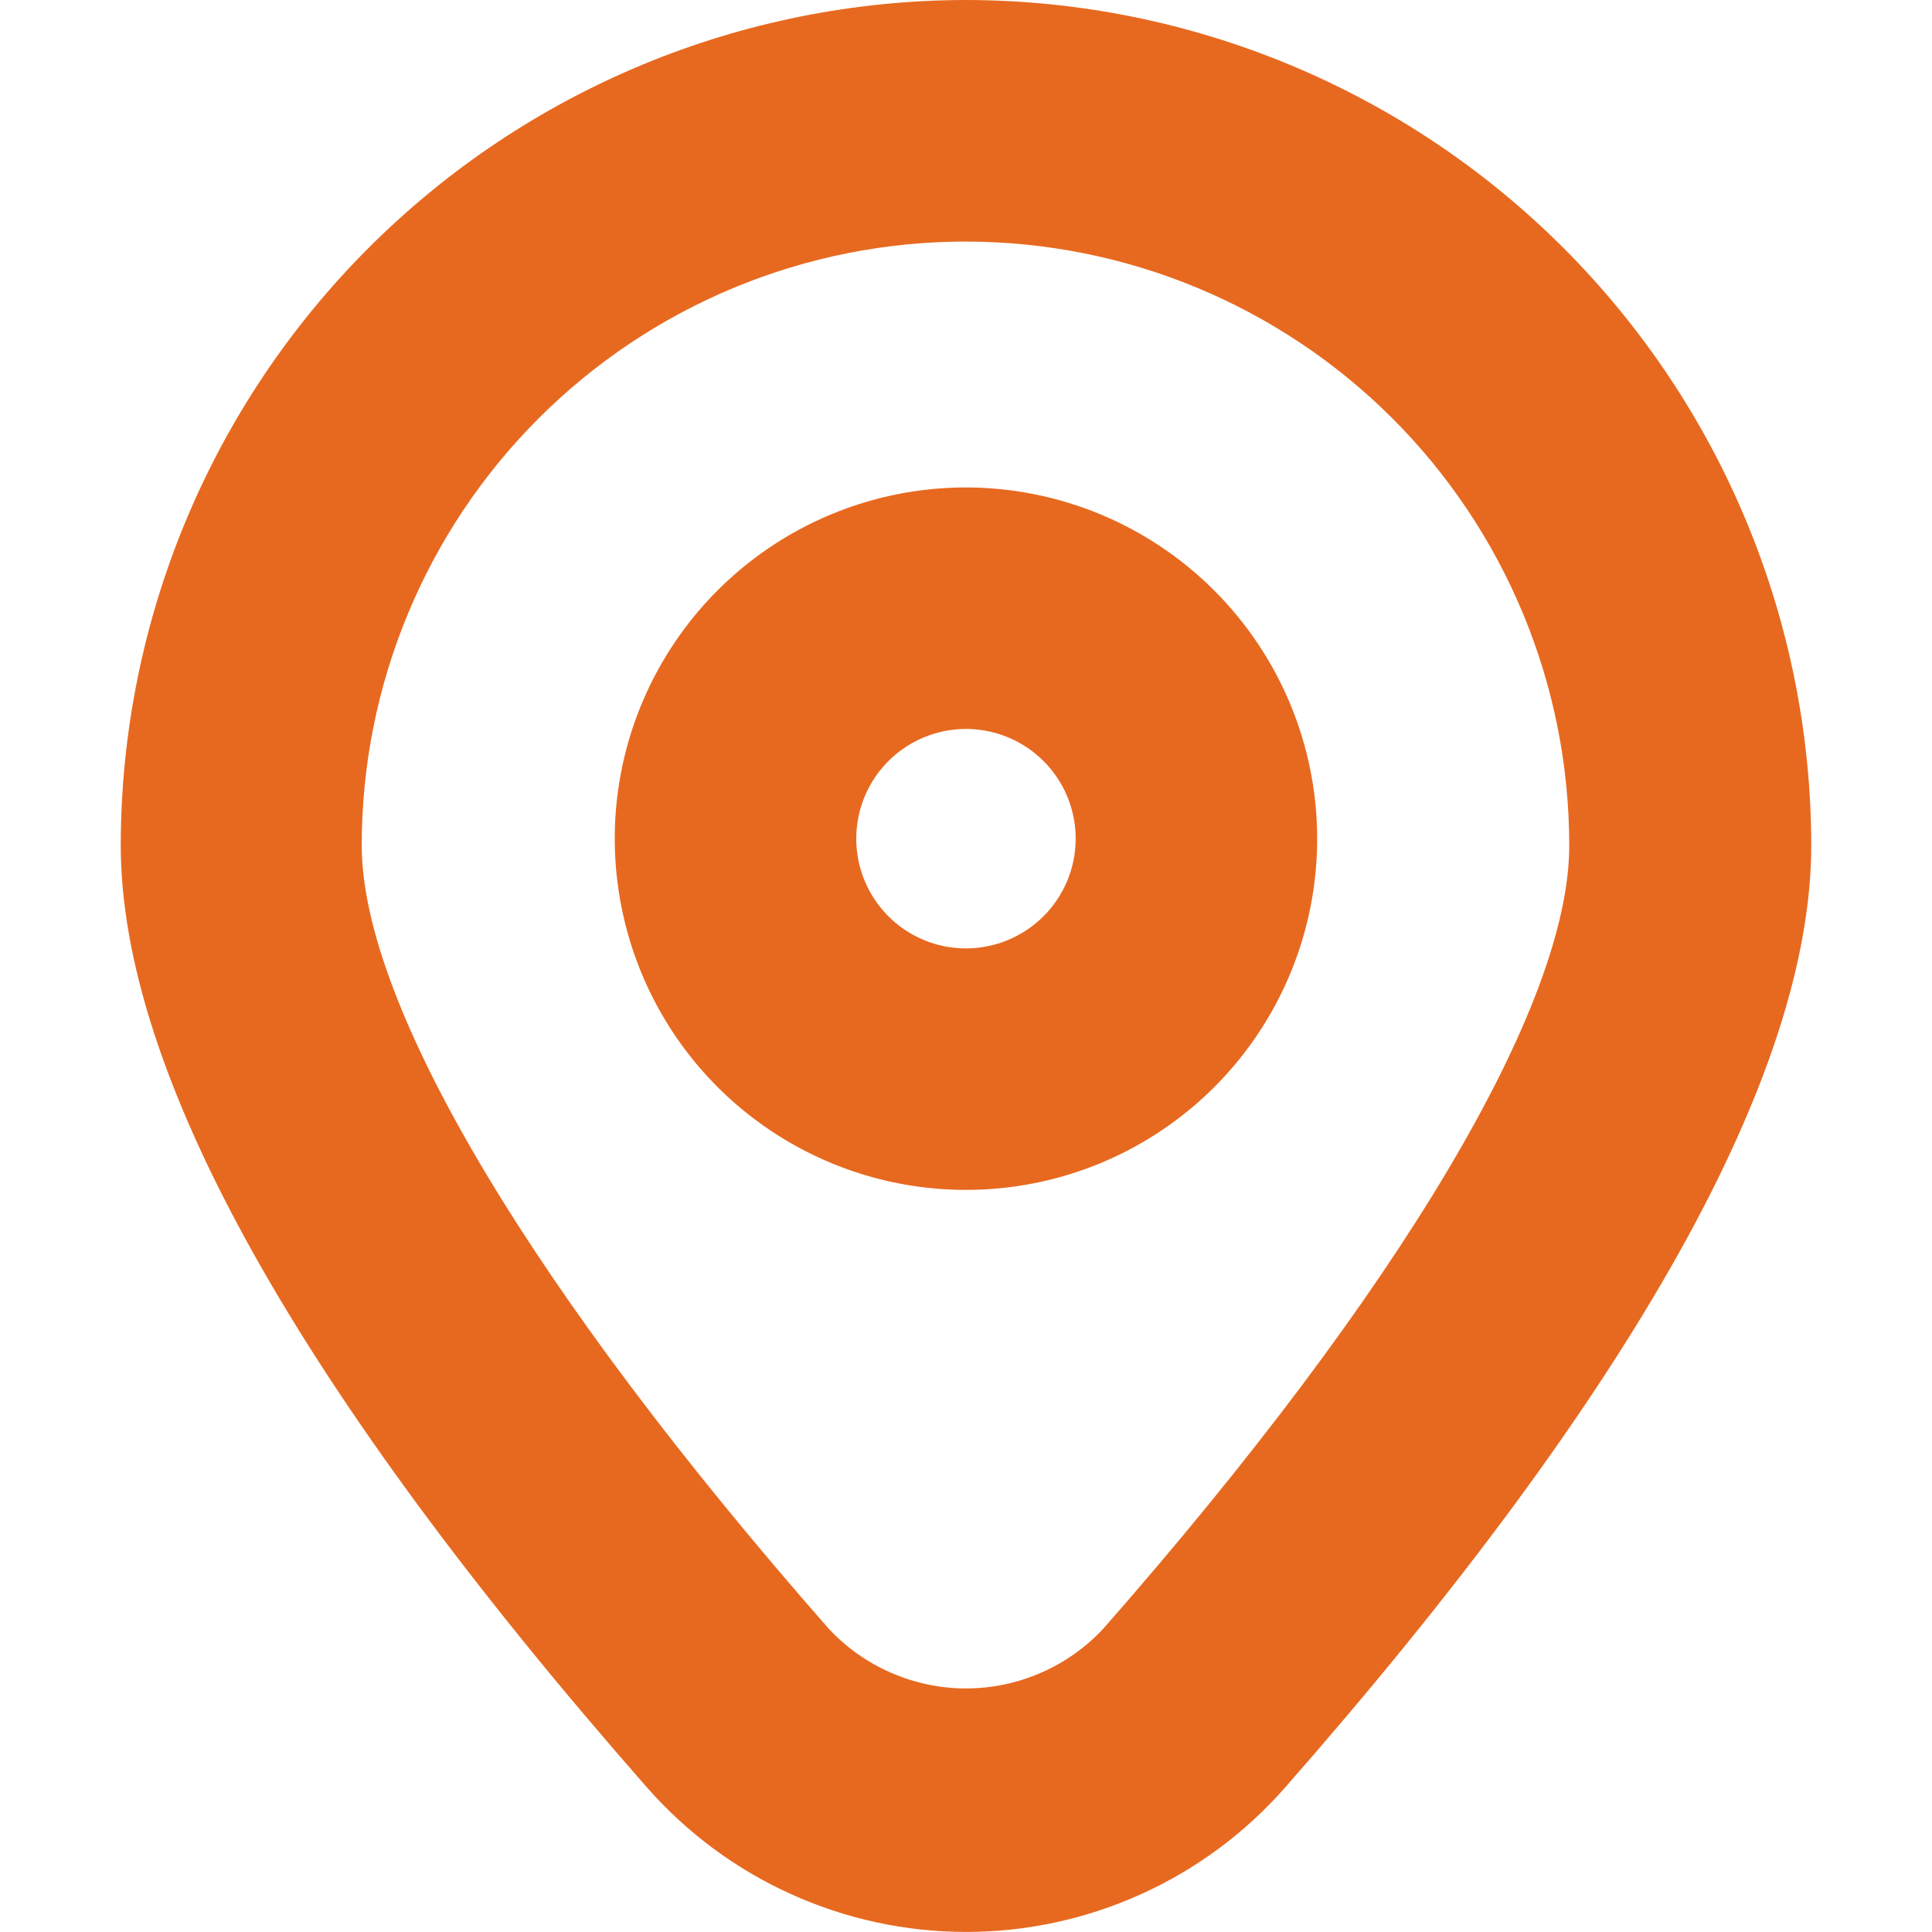
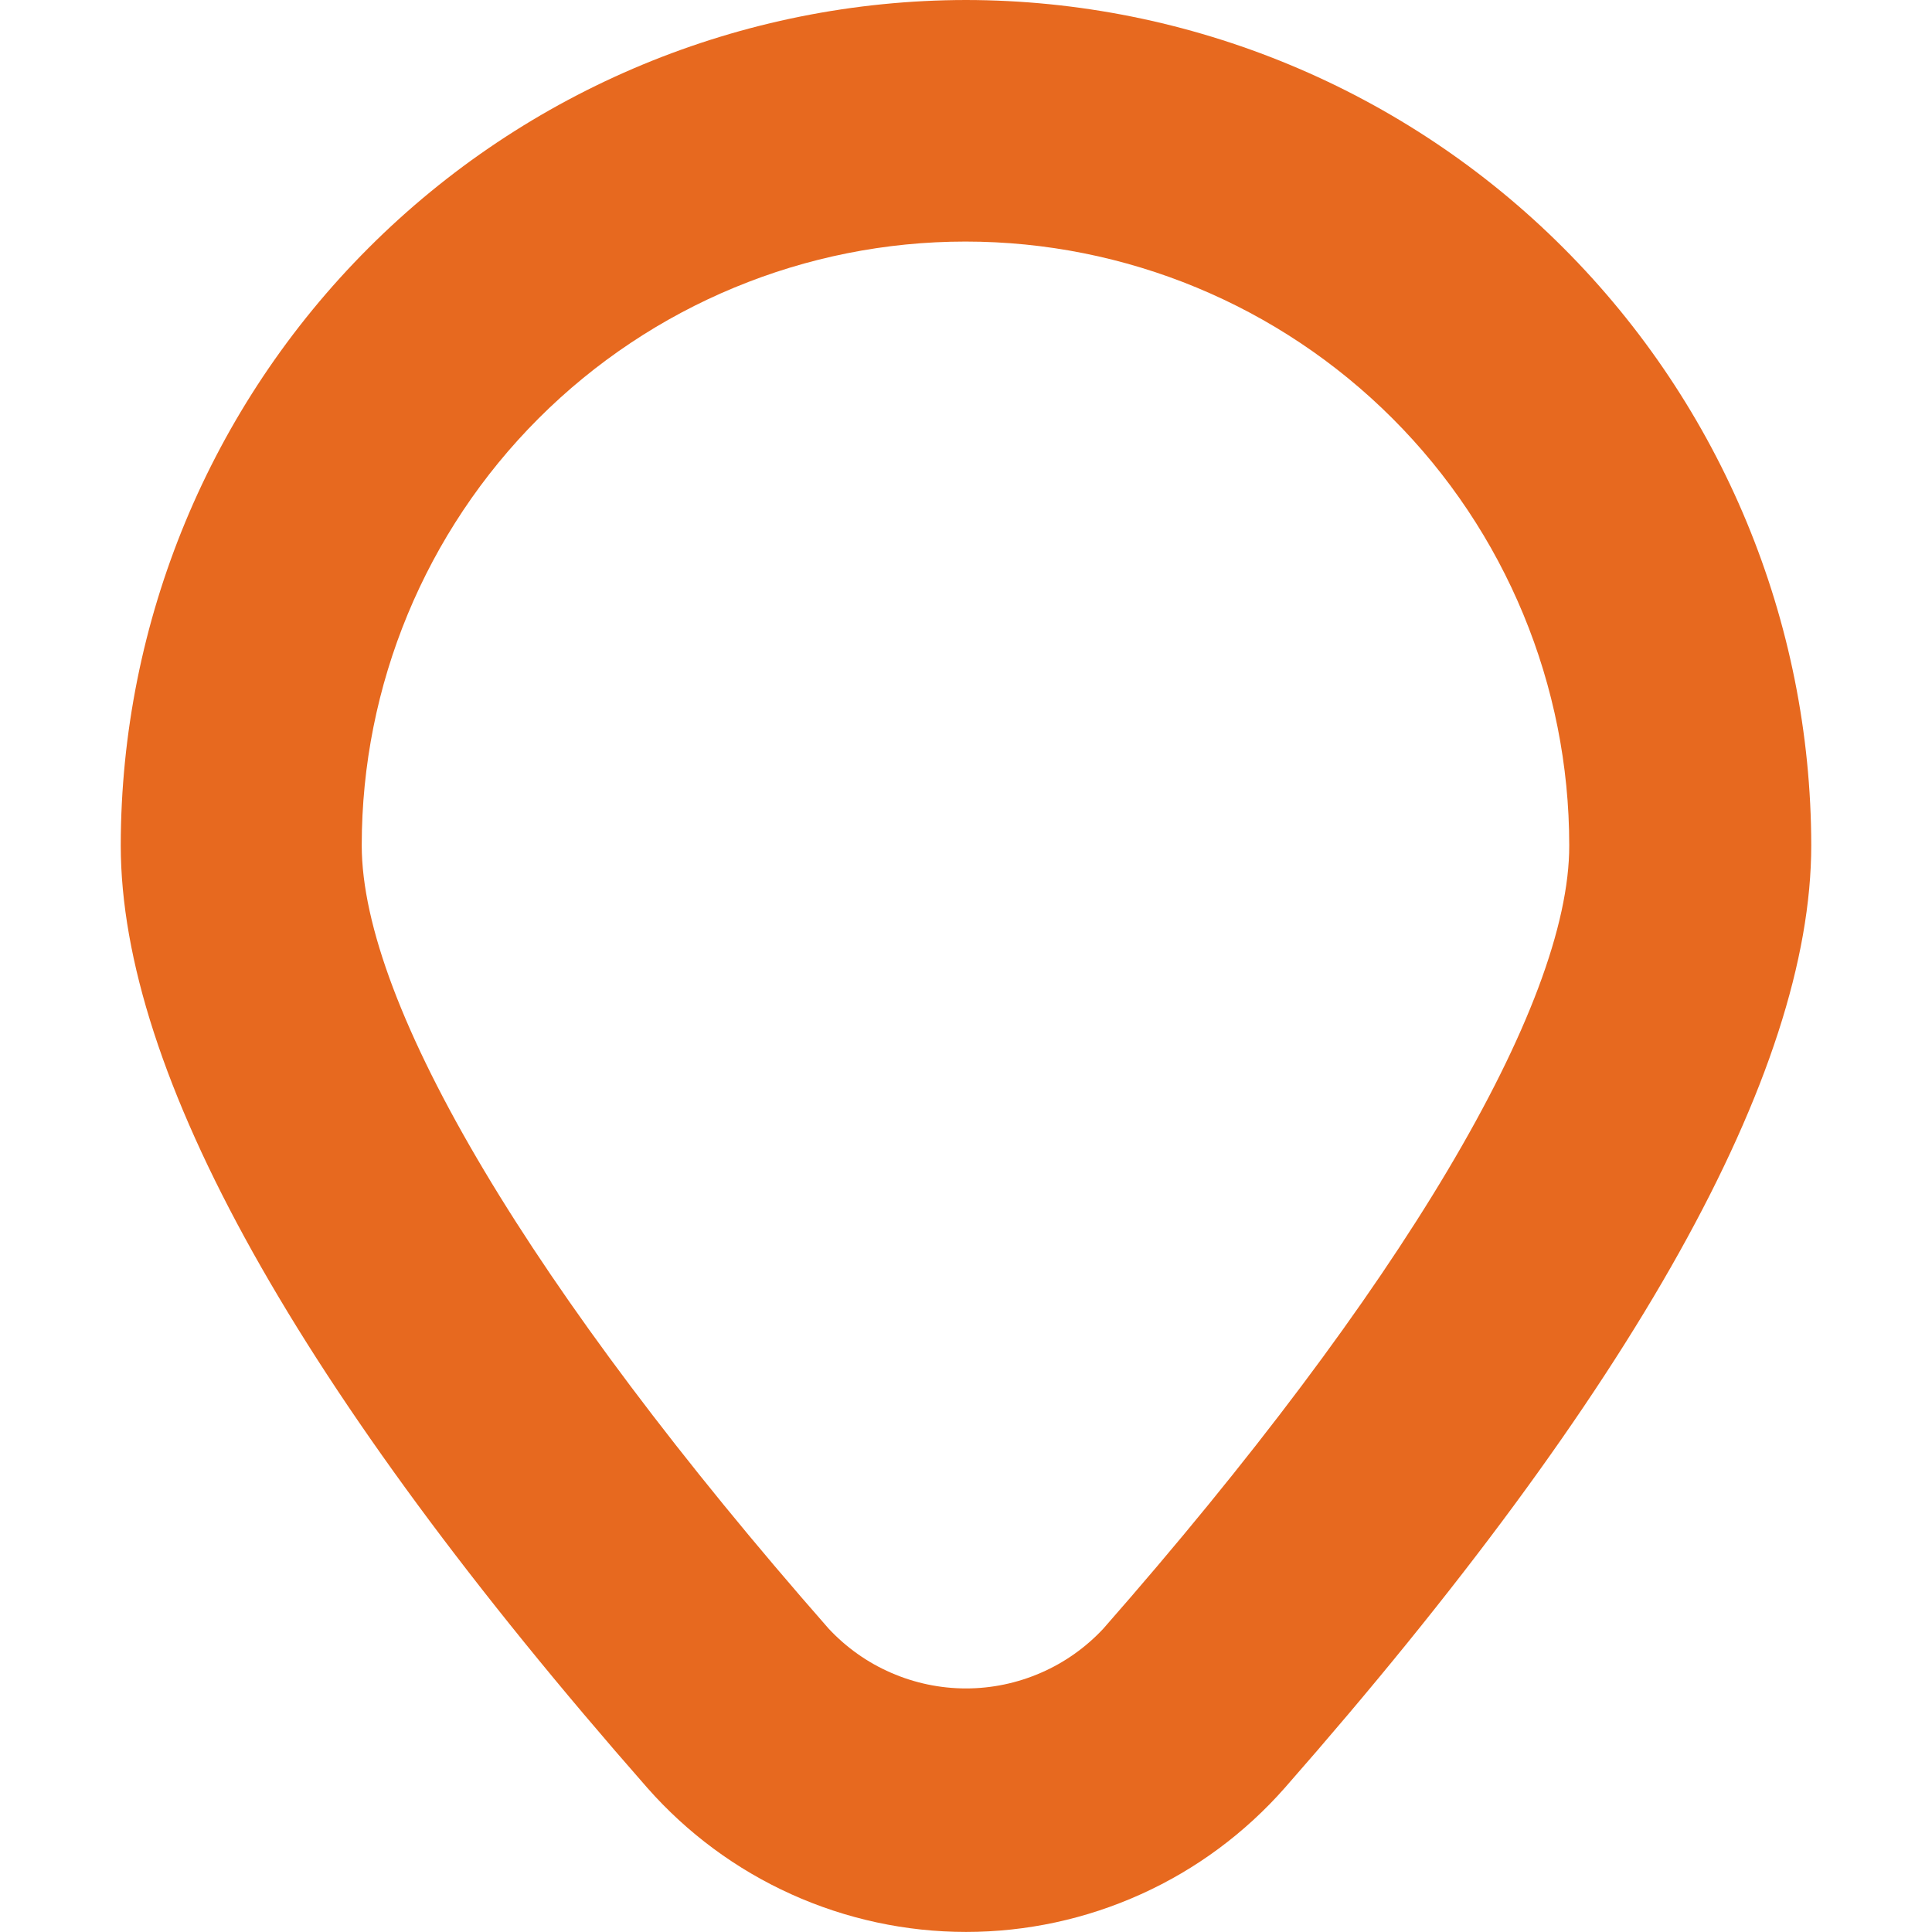
<svg xmlns="http://www.w3.org/2000/svg" width="30" height="30" viewBox="0 0 30 30" fill="none">
  <g clip-path="url(#clip0_722_436)">
    <path d="M15 0C11.52 0.004 8.184 1.388 5.724 3.849C3.263 6.309 1.879 9.645 1.875 13.125C1.875 16.657 4.625 21.582 10.051 27.761C10.67 28.464 11.432 29.028 12.285 29.413C13.139 29.799 14.065 29.999 15.001 29.999C15.938 29.999 16.864 29.799 17.717 29.413C18.571 29.028 19.332 28.464 19.951 27.761C25.375 21.584 28.125 16.659 28.125 13.125C28.121 9.645 26.736 6.309 24.276 3.849C21.816 1.388 18.48 0.004 15 0V0ZM17.133 25.289C16.86 25.582 16.53 25.816 16.163 25.975C15.796 26.135 15.4 26.218 15 26.218C14.6 26.218 14.204 26.135 13.837 25.975C13.47 25.816 13.14 25.582 12.867 25.289C8.264 20.045 5.617 15.611 5.617 13.126C5.617 10.64 6.605 8.255 8.363 6.497C10.121 4.739 12.506 3.751 14.992 3.751C17.479 3.751 19.863 4.739 21.622 6.497C23.38 8.255 24.367 10.64 24.367 13.126C24.375 15.611 21.736 20.045 17.133 25.289Z" fill="#E7691F" />
-     <path d="M15 7.569C13.921 7.569 12.867 7.889 11.97 8.488C11.073 9.088 10.374 9.939 9.961 10.936C9.548 11.933 9.44 13.029 9.651 14.087C9.861 15.145 10.38 16.117 11.143 16.88C11.906 17.642 12.878 18.162 13.936 18.372C14.994 18.582 16.09 18.474 17.087 18.062C18.083 17.649 18.935 16.95 19.534 16.053C20.134 15.156 20.453 14.102 20.453 13.023C20.452 11.577 19.877 10.191 18.854 9.169C17.832 8.146 16.446 7.571 15 7.569V7.569ZM15 14.727C14.663 14.727 14.333 14.627 14.053 14.44C13.773 14.252 13.555 13.986 13.426 13.675C13.297 13.364 13.263 13.021 13.329 12.691C13.394 12.36 13.557 12.057 13.795 11.818C14.033 11.58 14.337 11.418 14.667 11.352C14.998 11.286 15.34 11.32 15.652 11.449C15.963 11.578 16.229 11.796 16.416 12.076C16.604 12.357 16.703 12.686 16.703 13.023C16.703 13.475 16.523 13.908 16.204 14.227C15.885 14.547 15.451 14.726 15 14.727V14.727Z" fill="#E7691F" />
  </g>
  <defs>
    <clipPath id="clip0_722_436">
      <rect width="30" height="30" fill="white" />
    </clipPath>
  </defs>
</svg>